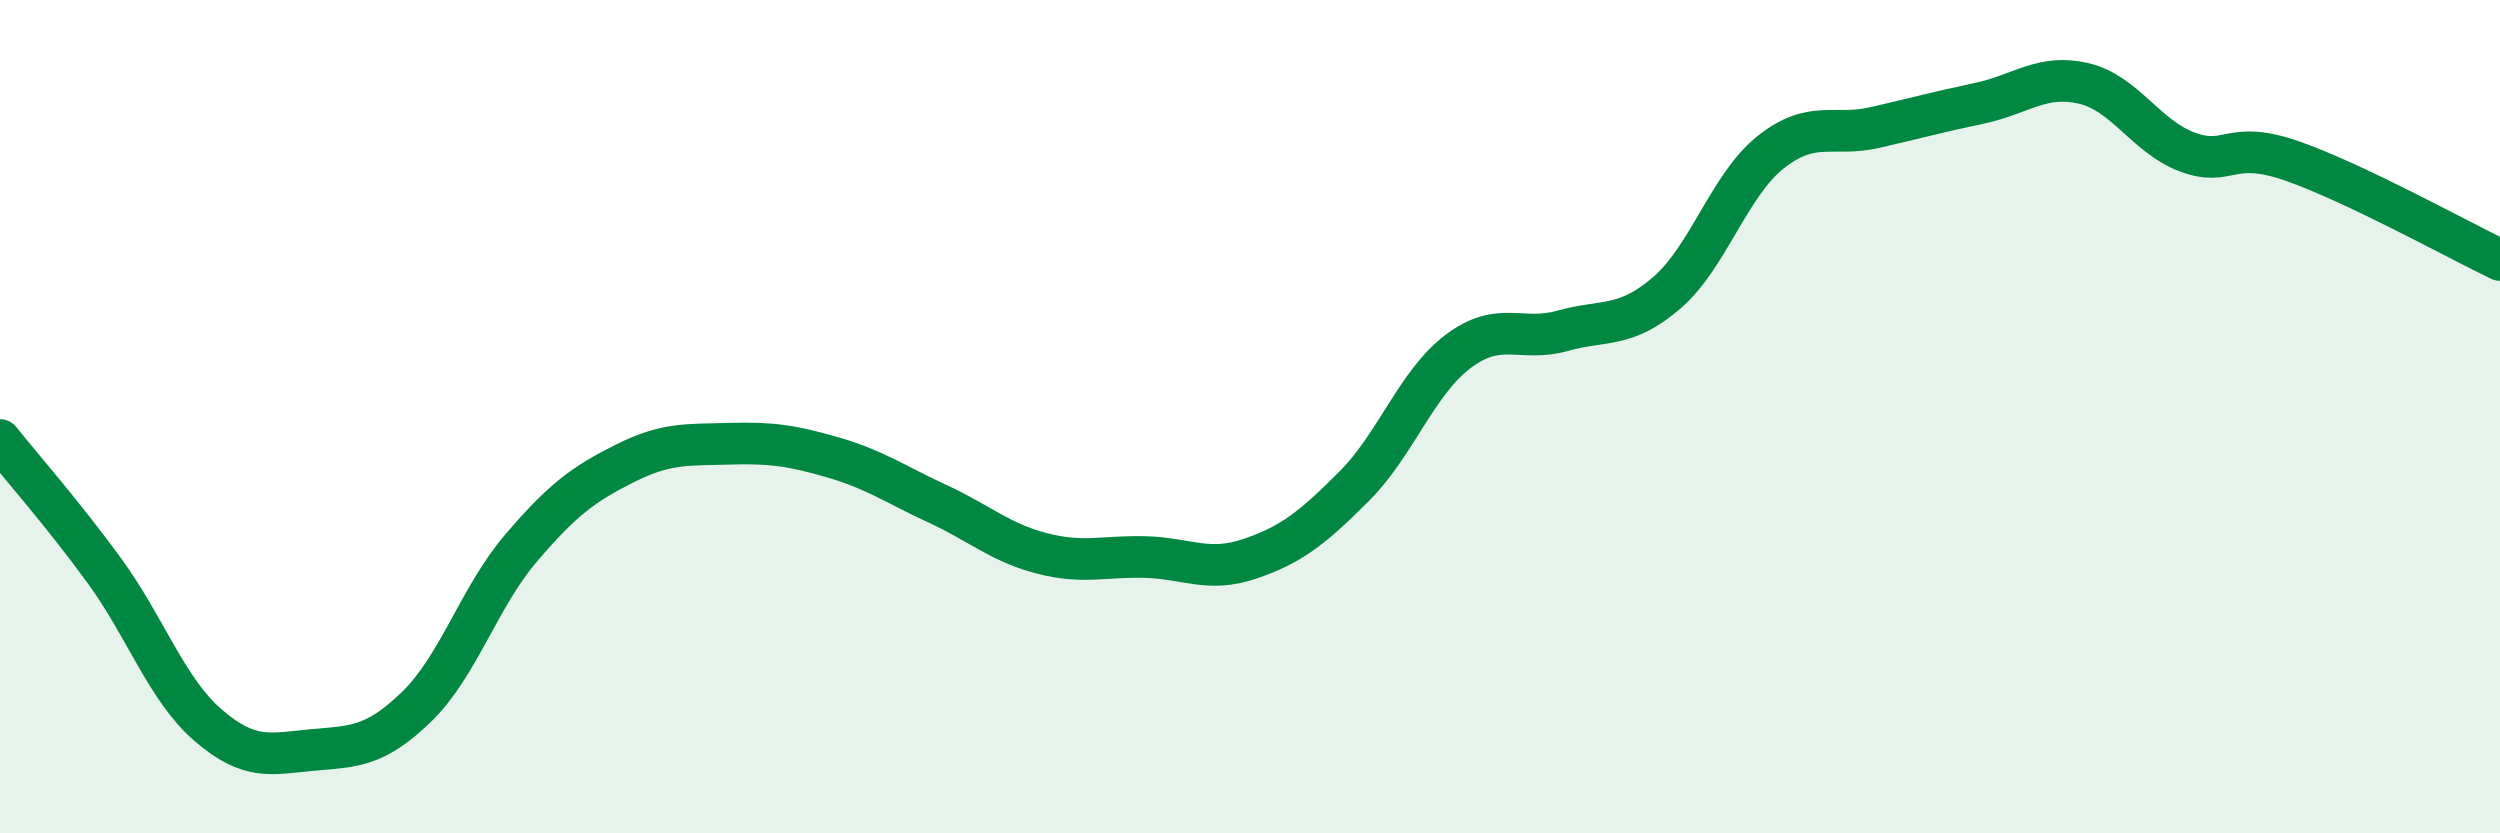
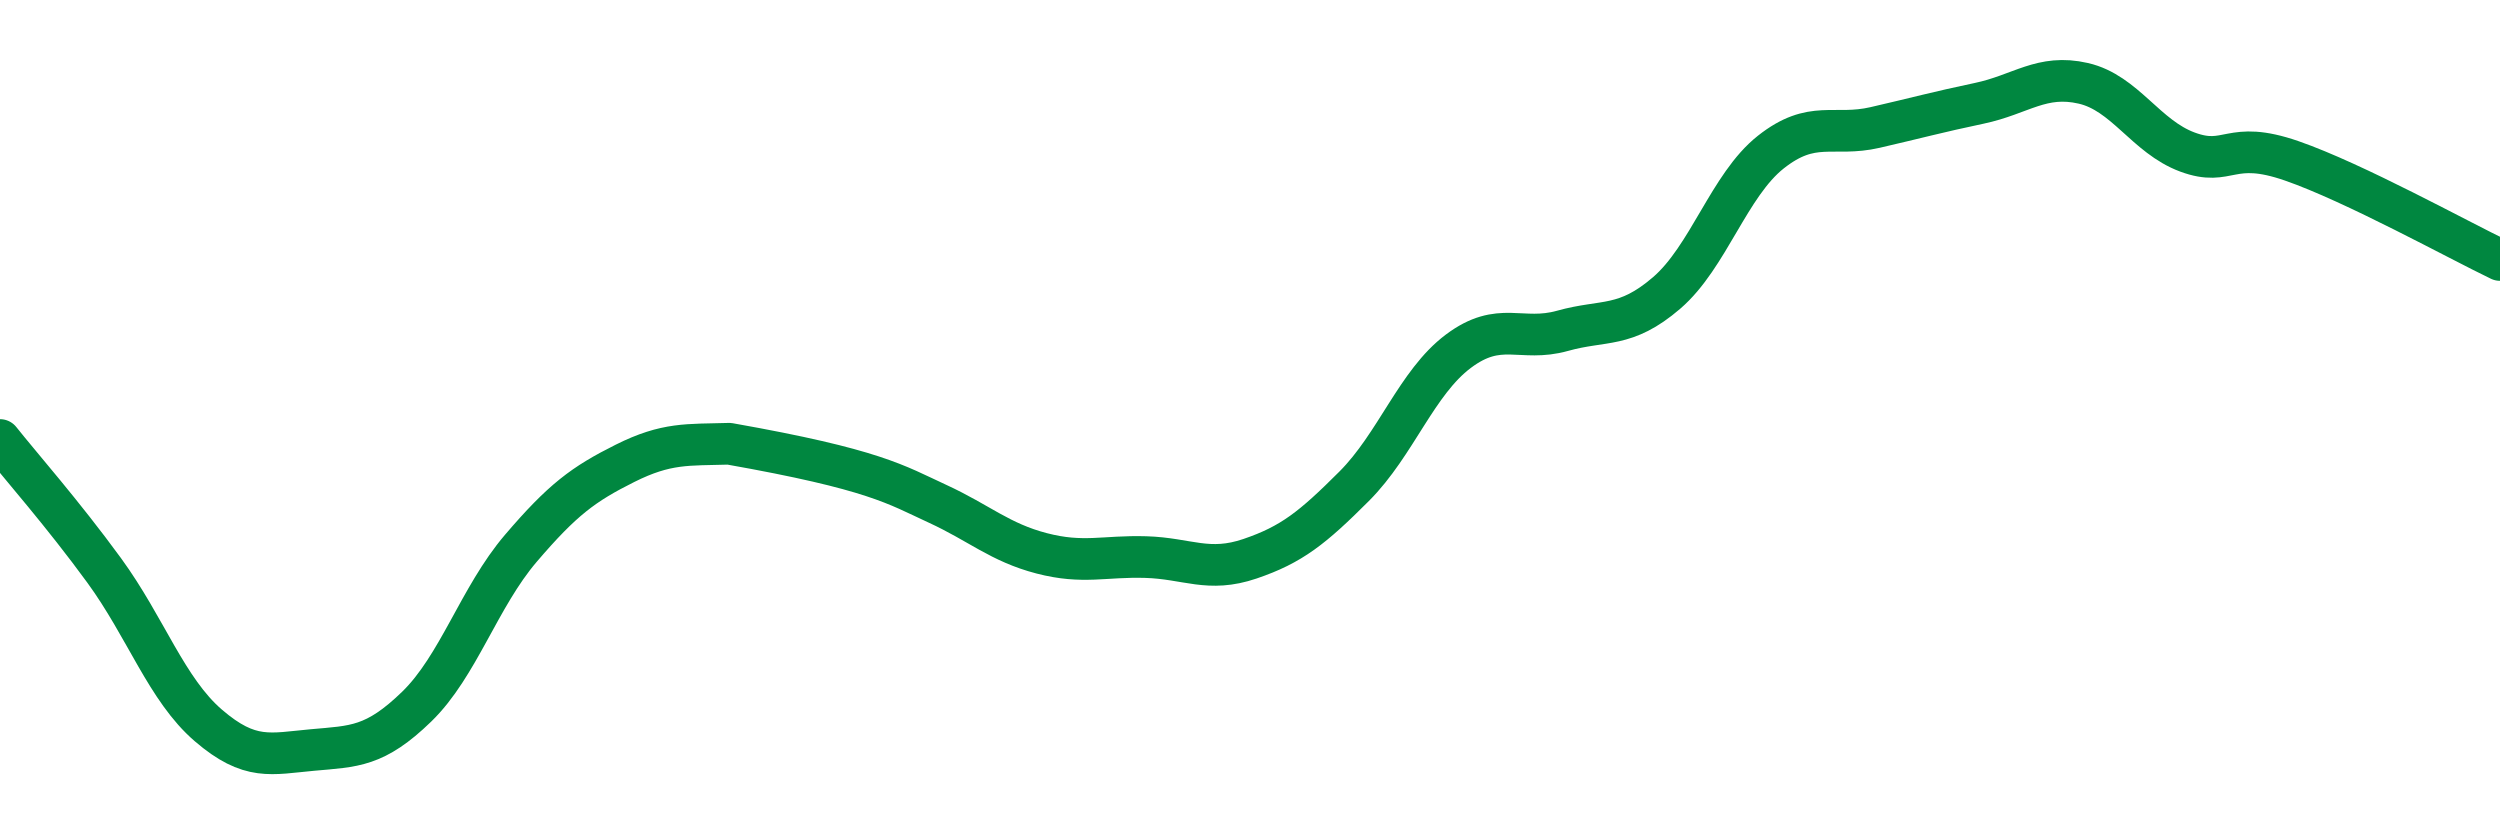
<svg xmlns="http://www.w3.org/2000/svg" width="60" height="20" viewBox="0 0 60 20">
-   <path d="M 0,10.56 C 0.5,11.19 1.5,12.32 2.5,13.69 C 3.5,15.06 4,16.55 5,17.41 C 6,18.27 6.5,18.09 7.5,18 C 8.5,17.91 9,17.93 10,16.96 C 11,15.99 11.5,14.33 12.5,13.16 C 13.5,11.99 14,11.62 15,11.12 C 16,10.62 16.5,10.68 17.5,10.65 C 18.5,10.62 19,10.69 20,10.98 C 21,11.27 21.5,11.63 22.5,12.09 C 23.5,12.55 24,13.02 25,13.28 C 26,13.54 26.5,13.34 27.5,13.37 C 28.5,13.4 29,13.75 30,13.41 C 31,13.07 31.5,12.67 32.5,11.67 C 33.5,10.67 34,9.18 35,8.43 C 36,7.68 36.5,8.22 37.5,7.94 C 38.5,7.66 39,7.89 40,7.03 C 41,6.17 41.5,4.44 42.5,3.65 C 43.5,2.86 44,3.29 45,3.06 C 46,2.83 46.5,2.69 47.5,2.48 C 48.5,2.27 49,1.77 50,2 C 51,2.23 51.5,3.28 52.5,3.65 C 53.5,4.02 53.5,3.34 55,3.86 C 56.5,4.38 59,5.76 60,6.24L60 20L0 20Z" fill="#008740" opacity="0.1" stroke-linecap="round" stroke-linejoin="round" />
-   <path d="M 0,10.56 C 0.5,11.19 1.5,12.32 2.5,13.69 C 3.5,15.06 4,16.55 5,17.41 C 6,18.27 6.5,18.09 7.5,18 C 8.5,17.91 9,17.93 10,16.96 C 11,15.99 11.5,14.33 12.5,13.16 C 13.5,11.99 14,11.62 15,11.12 C 16,10.62 16.5,10.68 17.5,10.65 C 18.5,10.62 19,10.69 20,10.98 C 21,11.27 21.5,11.63 22.5,12.09 C 23.5,12.55 24,13.02 25,13.28 C 26,13.54 26.5,13.34 27.5,13.37 C 28.5,13.4 29,13.75 30,13.41 C 31,13.07 31.5,12.67 32.5,11.67 C 33.5,10.67 34,9.18 35,8.43 C 36,7.68 36.5,8.22 37.5,7.94 C 38.5,7.66 39,7.89 40,7.03 C 41,6.17 41.5,4.44 42.5,3.65 C 43.5,2.86 44,3.29 45,3.06 C 46,2.83 46.5,2.69 47.5,2.48 C 48.5,2.27 49,1.77 50,2 C 51,2.23 51.5,3.28 52.5,3.65 C 53.5,4.02 53.5,3.34 55,3.86 C 56.5,4.38 59,5.76 60,6.24" stroke="#008740" stroke-width="1" fill="none" stroke-linecap="round" stroke-linejoin="round" />
+   <path d="M 0,10.56 C 0.5,11.19 1.5,12.32 2.5,13.69 C 3.5,15.06 4,16.55 5,17.41 C 6,18.27 6.5,18.09 7.5,18 C 8.5,17.91 9,17.93 10,16.96 C 11,15.99 11.5,14.33 12.5,13.16 C 13.5,11.99 14,11.62 15,11.12 C 16,10.62 16.5,10.68 17.5,10.65 C 21,11.27 21.5,11.63 22.5,12.09 C 23.5,12.55 24,13.02 25,13.28 C 26,13.54 26.5,13.34 27.5,13.37 C 28.5,13.4 29,13.75 30,13.41 C 31,13.07 31.5,12.67 32.5,11.67 C 33.5,10.67 34,9.18 35,8.43 C 36,7.68 36.5,8.22 37.5,7.94 C 38.5,7.66 39,7.89 40,7.03 C 41,6.17 41.5,4.44 42.5,3.65 C 43.5,2.86 44,3.29 45,3.06 C 46,2.83 46.5,2.69 47.5,2.48 C 48.5,2.27 49,1.77 50,2 C 51,2.23 51.5,3.28 52.5,3.65 C 53.5,4.02 53.5,3.34 55,3.86 C 56.5,4.38 59,5.76 60,6.24" stroke="#008740" stroke-width="1" fill="none" stroke-linecap="round" stroke-linejoin="round" />
</svg>